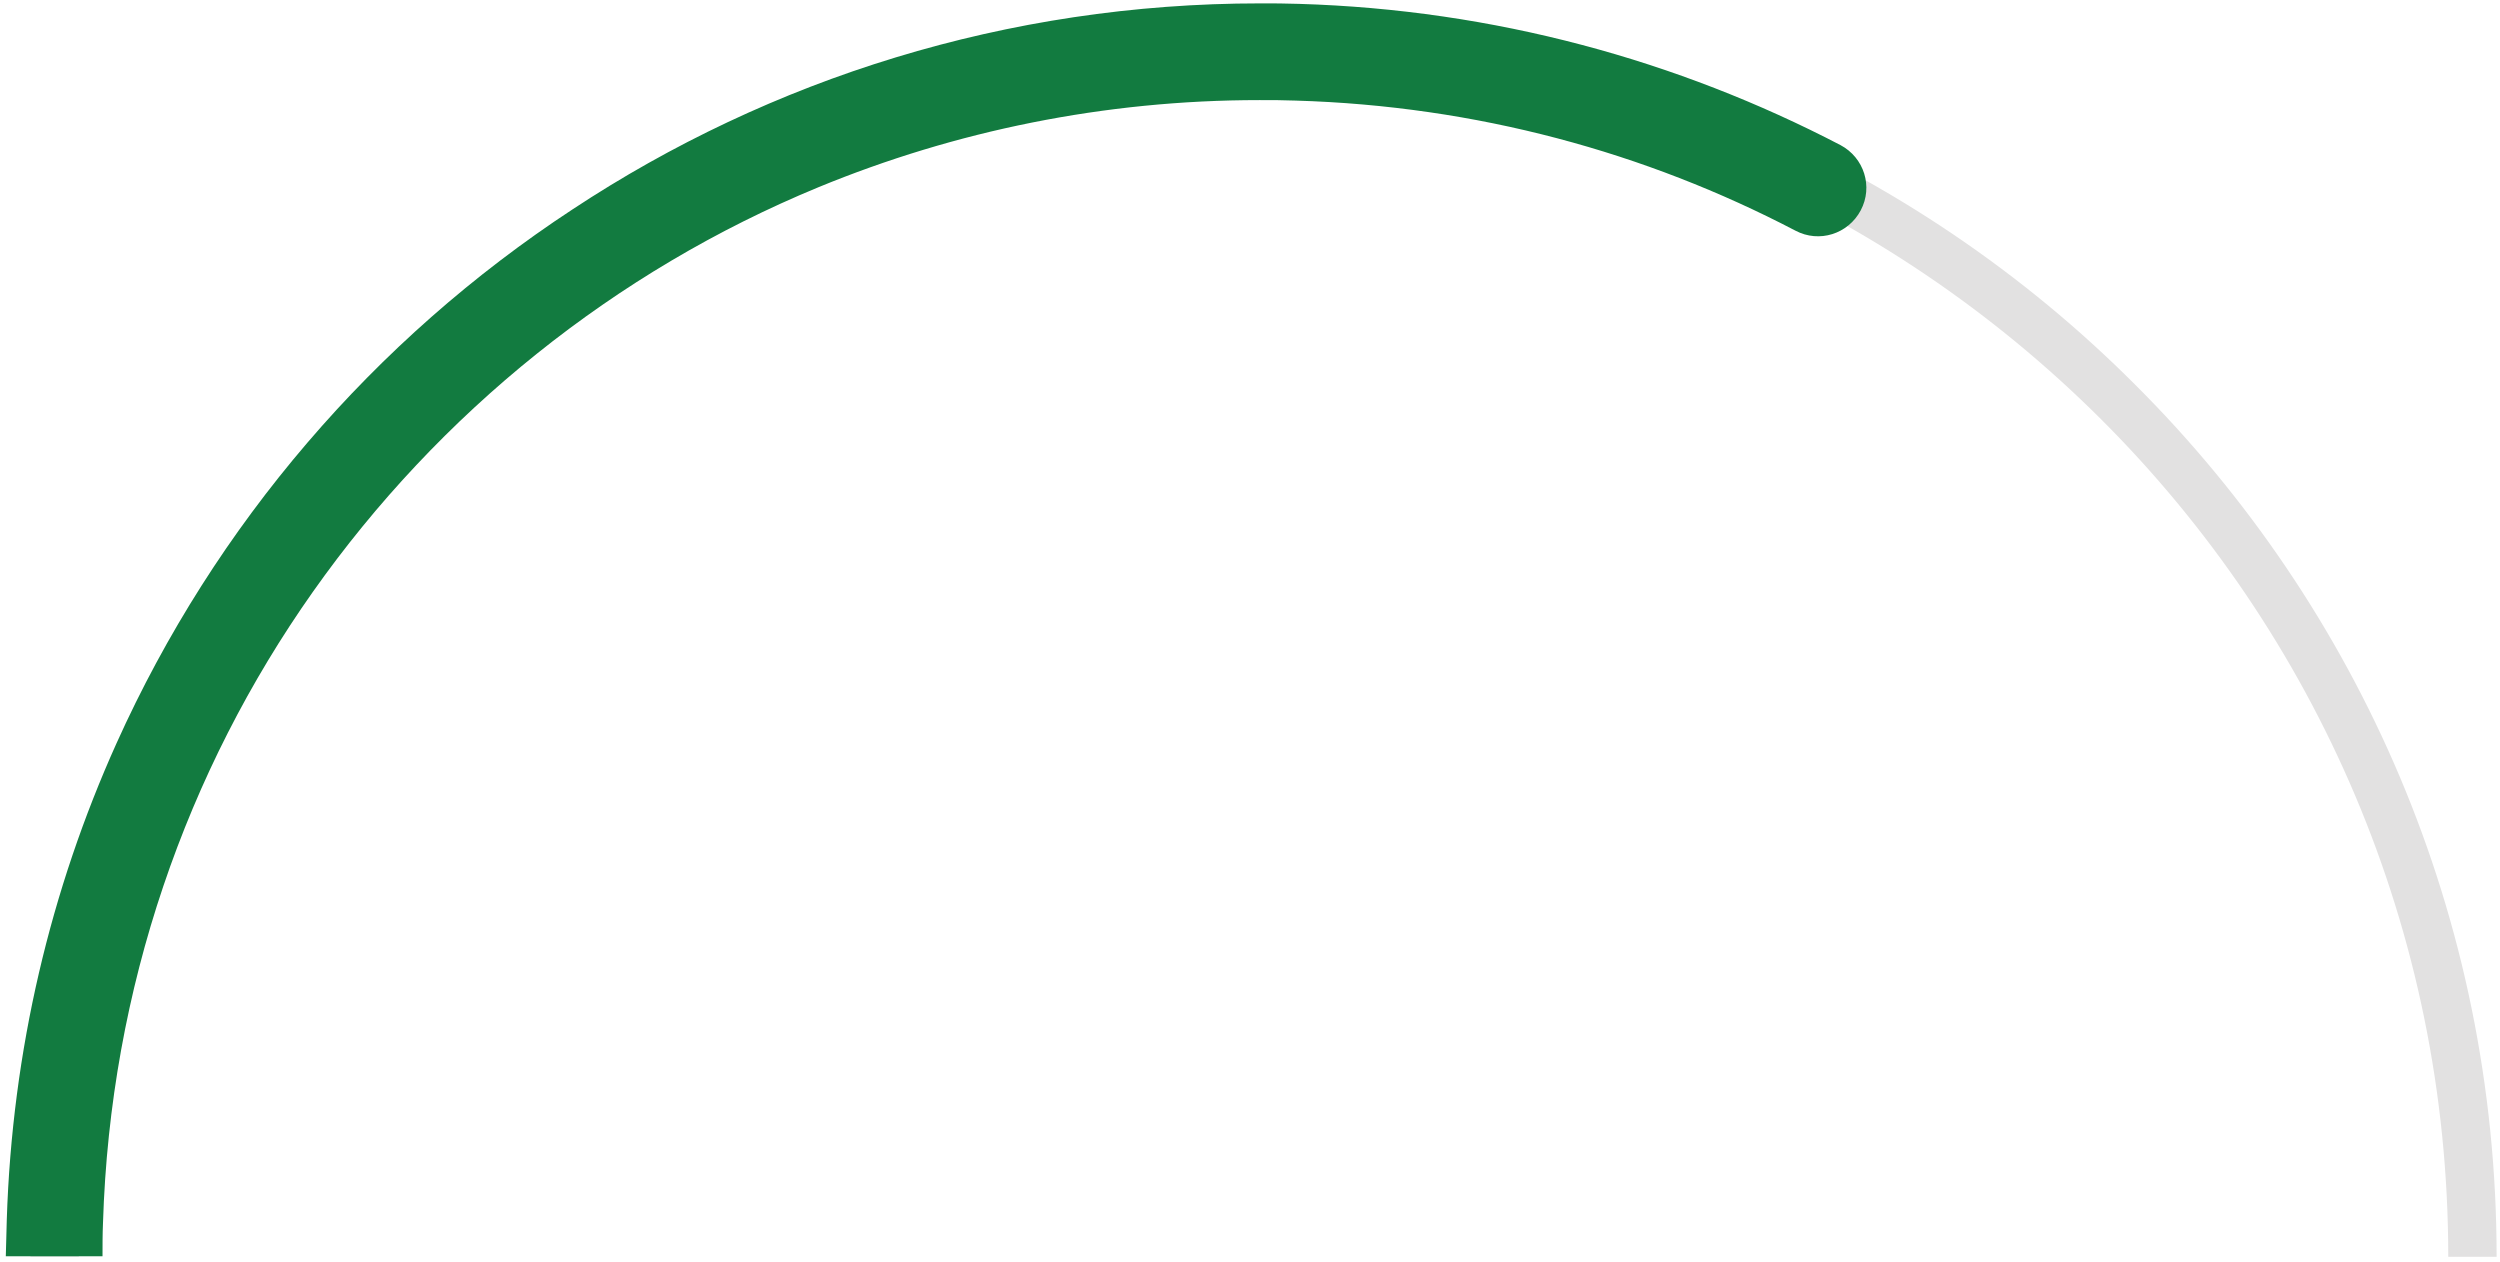
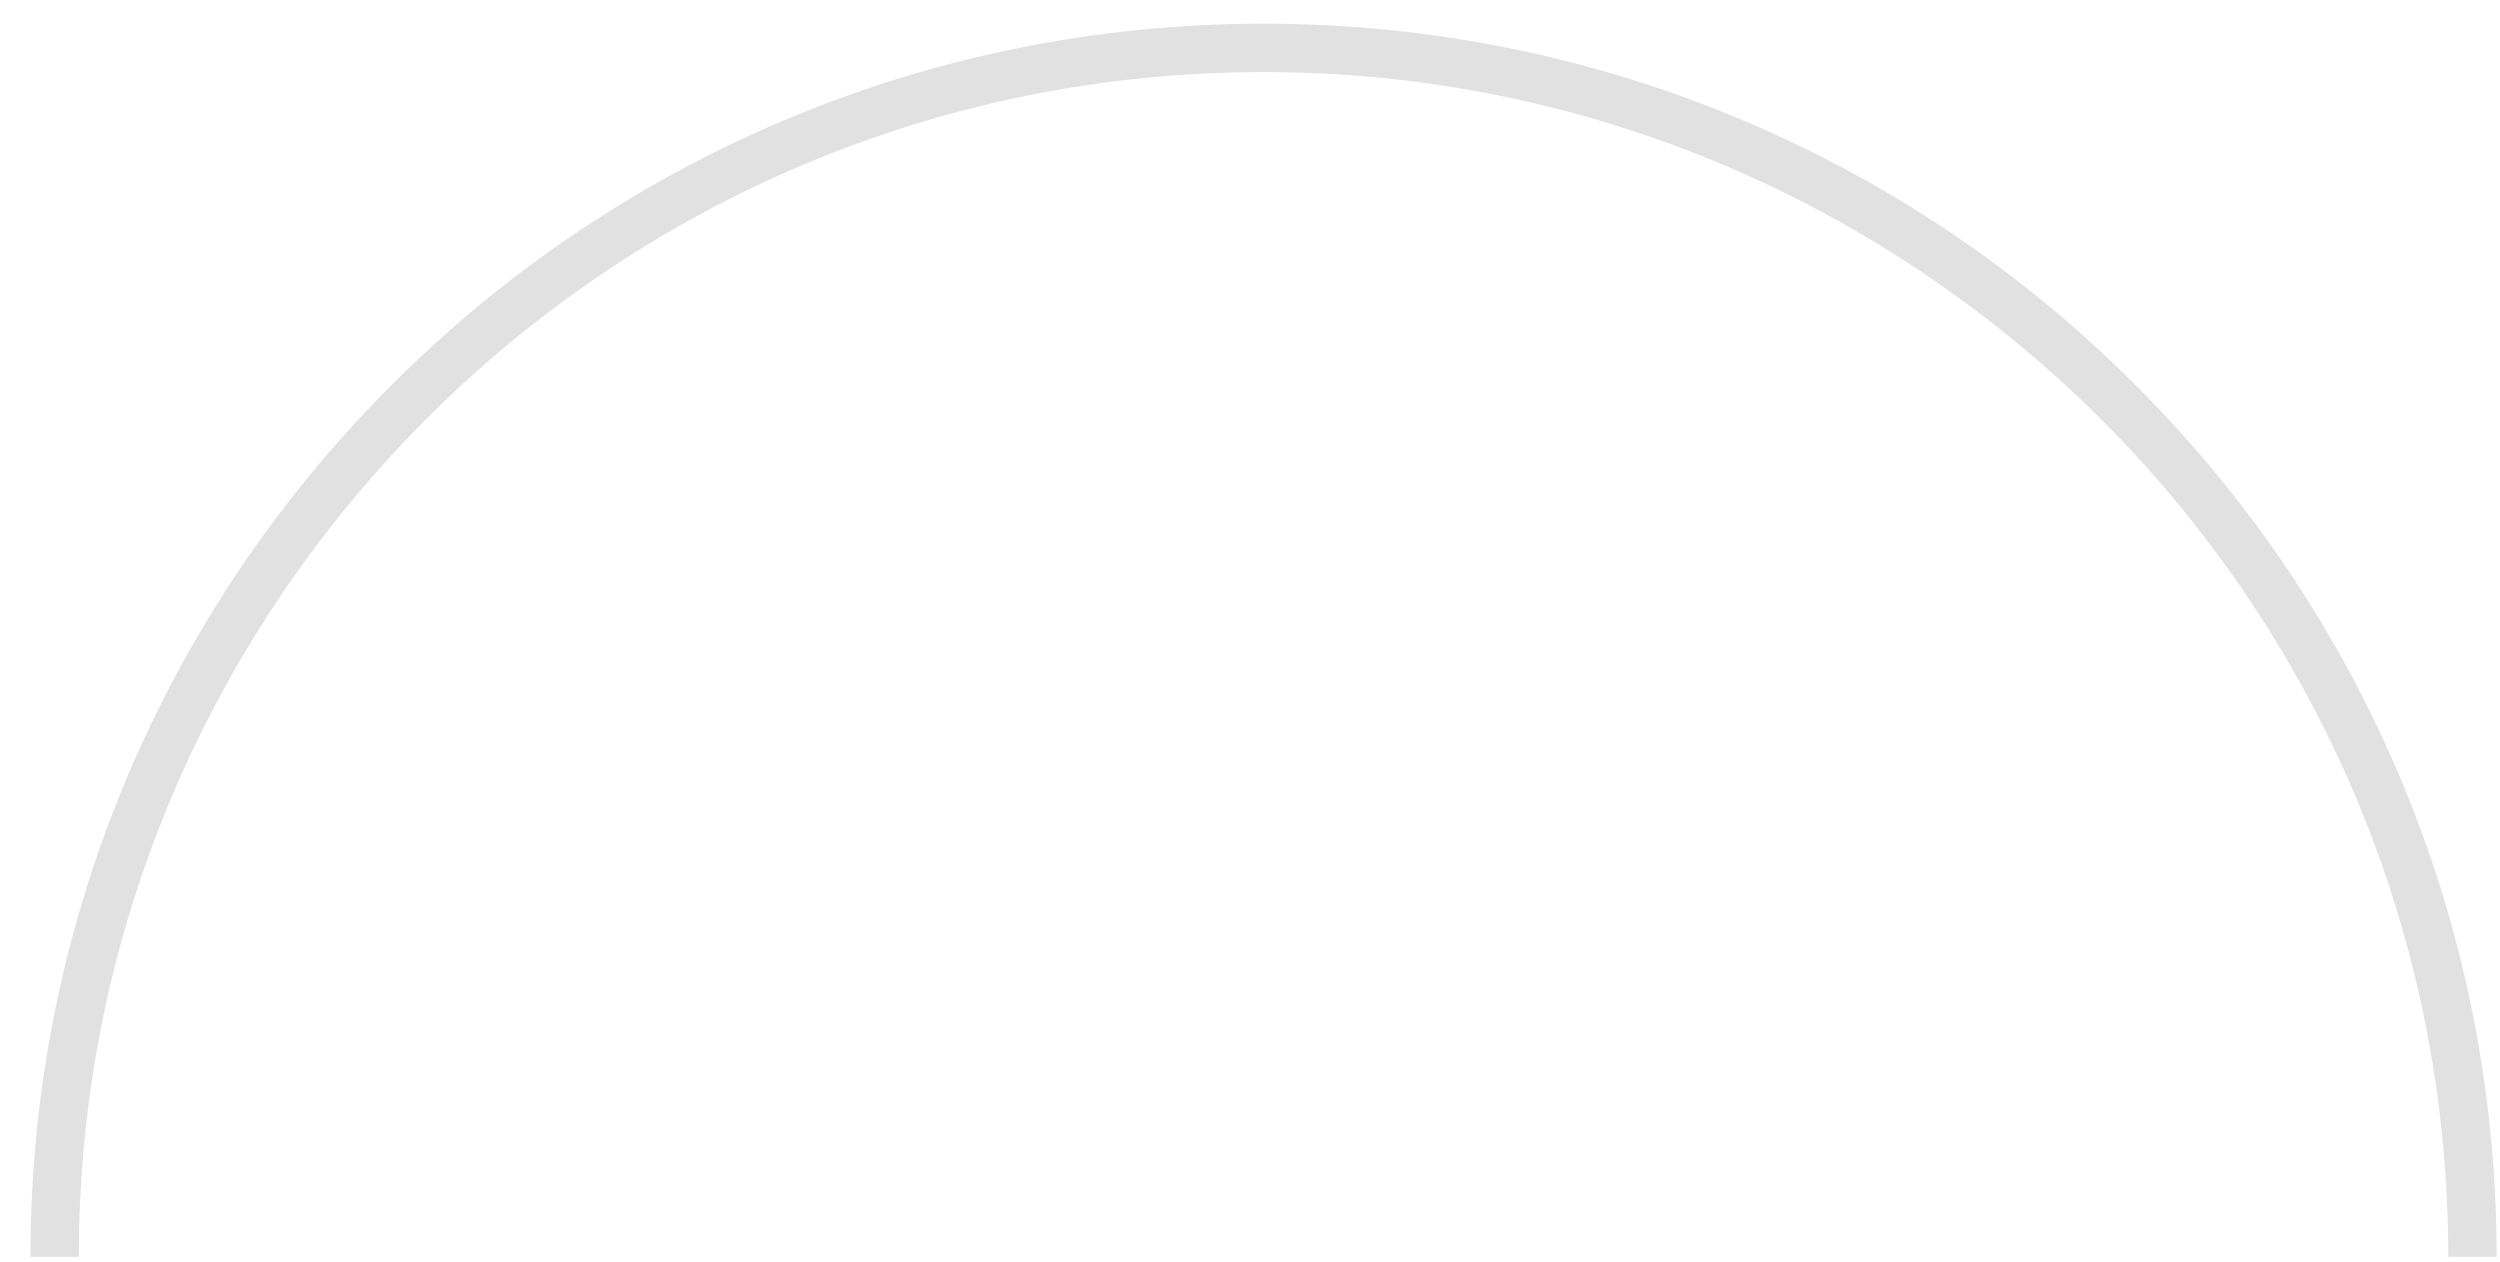
<svg xmlns="http://www.w3.org/2000/svg" version="1.1" id="レイヤー_1" x="0px" y="0px" viewBox="0 0 517 261" style="enable-background:new 0 0 517 261;" xml:space="preserve">
  <style type="text/css">
	.st0{fill:#E2E1E1;}
	.st1{fill:#127B40;}
</style>
  <g>
    <path class="st0" d="M506.3,259.9h10l0,0c0-70.4-28.5-134.2-74.7-180.3C395.5,33.4,331.7,4.9,261.3,4.9S127.1,33.4,81,79.6   C34.8,125.7,6.3,189.5,6.3,259.9l0,0h10l0,0c0-67.6,27.5-128.8,71.8-173.2s105.5-71.8,173.2-71.8c67.6,0,128.8,27.5,173.2,71.8   S506.3,192.2,506.3,259.9L506.3,259.9z" />
-     <path class="st1" d="M1.2,259.8h20c0-2.3,0-4.6,0.1-6.9c1.5-48.7,17.3-93.5,43.4-130.5s62.4-66.3,104.6-83.7   c28.2-11.6,59-18,91.2-18c2.5,0,4.9,0,7.4,0.1c37.4,1.1,72.4,10.7,103.4,26.9c4.9,2.6,10.9,0.7,13.5-4.2s0.7-10.9-4.2-13.5   C347,12.5,309,2,268.6,0.8c-2.7-0.1-5.3-0.1-8-0.1c-52.3,0-101.3,15.6-142.2,42.6c-41,26.9-73.9,65.1-94.3,110.4   c-13.6,30.2-21.6,63.5-22.7,98.6C1.3,254.9,1.3,257.4,1.2,259.8z" />
  </g>
</svg>